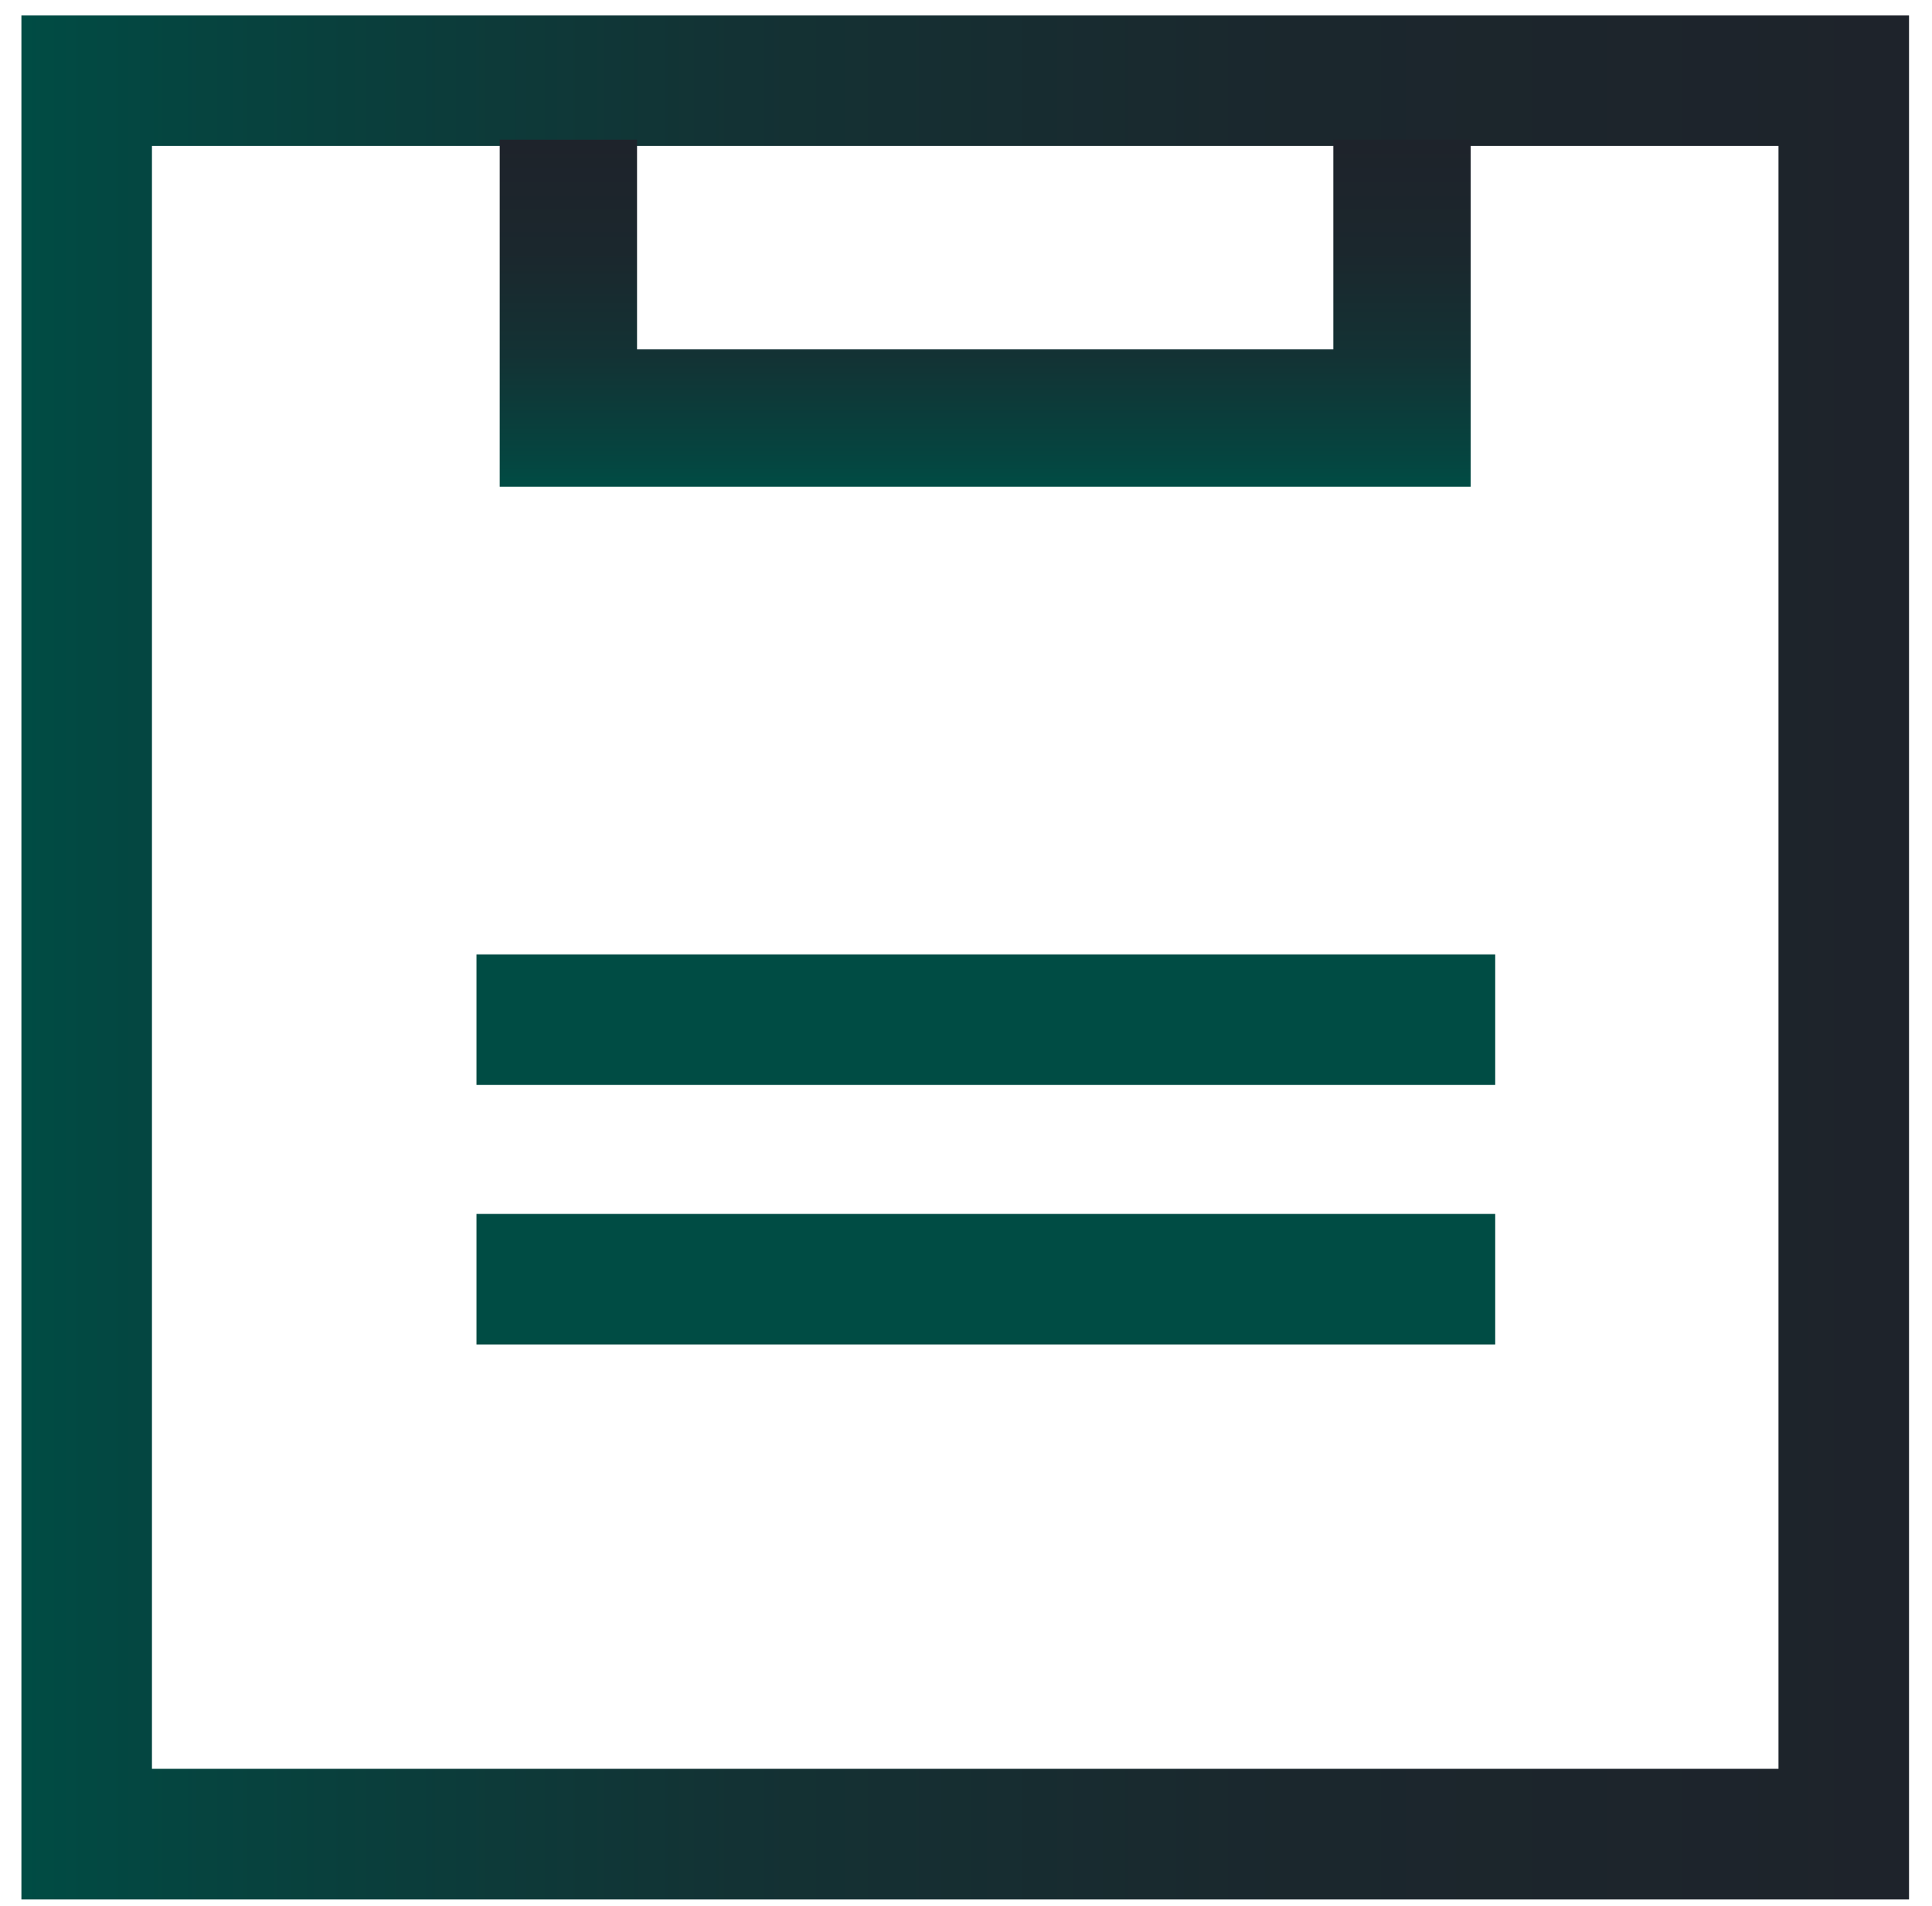
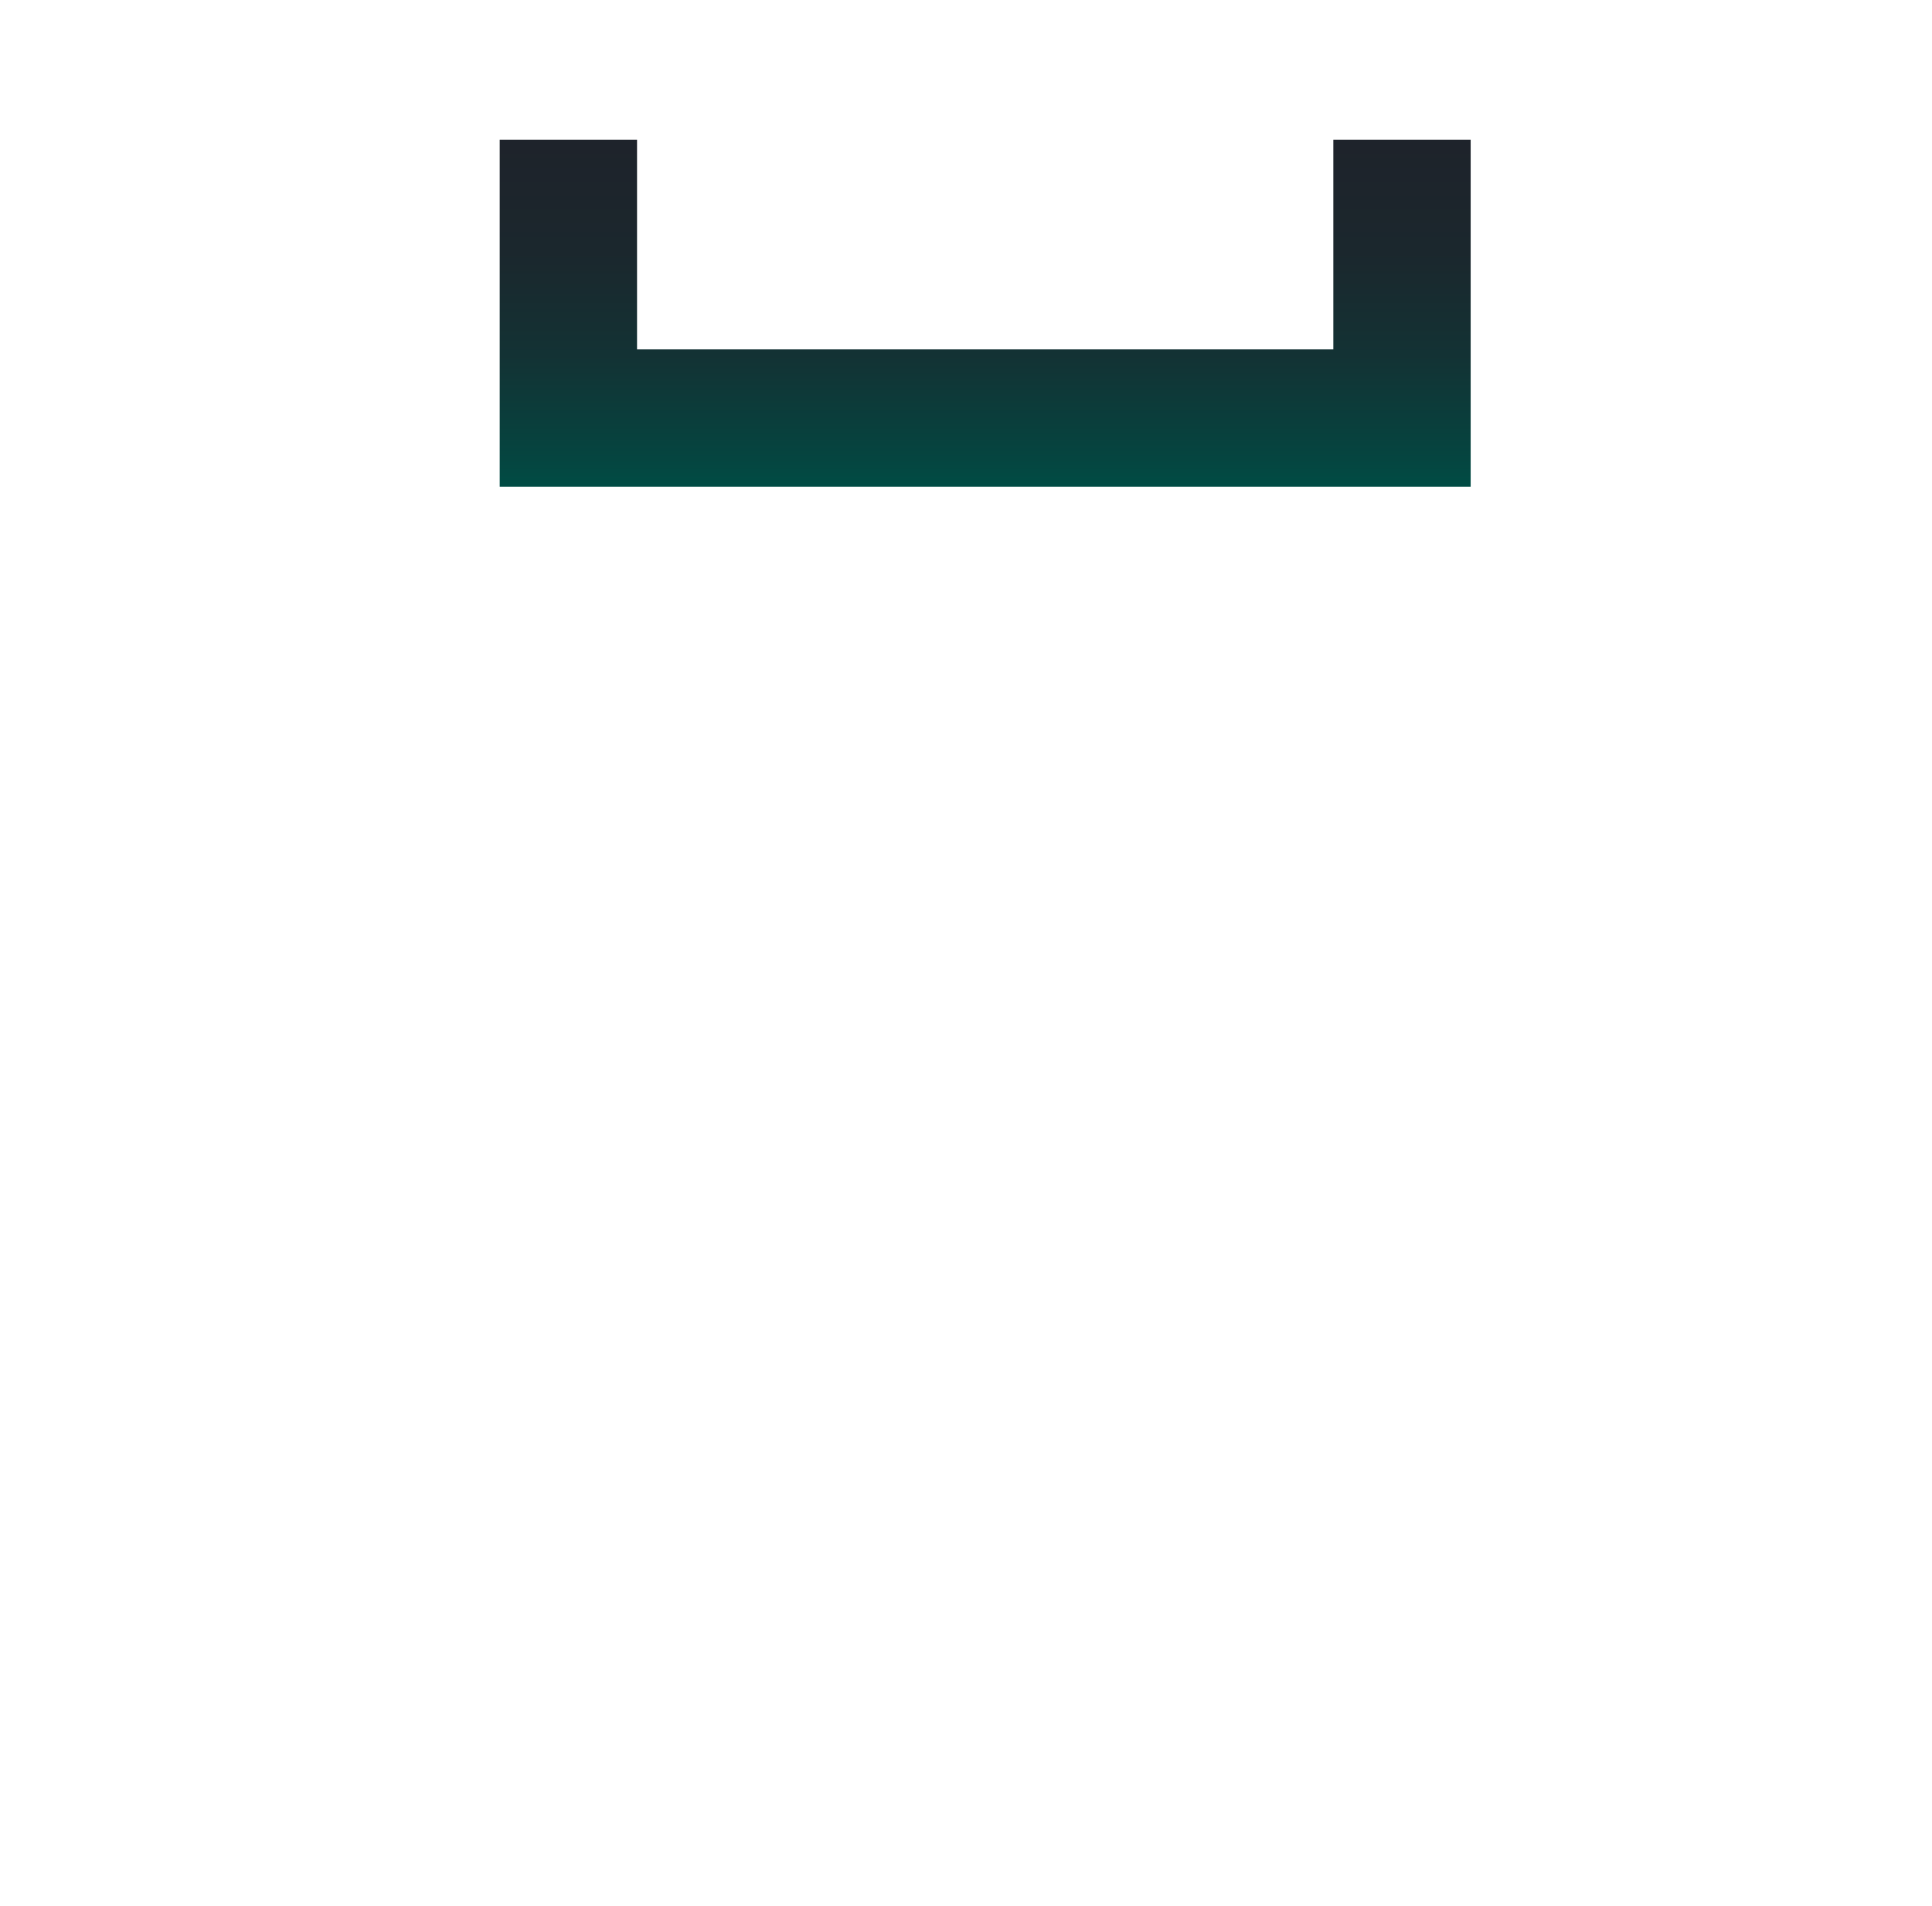
<svg xmlns="http://www.w3.org/2000/svg" width="74" height="73" viewBox="0 0 74 73" fill="none">
-   <path d="M70.62 3.09H3.32V70.24H70.62V3.09Z" stroke="url(#paint0_linear_103_304)" stroke-width="5" stroke-miterlimit="10" />
-   <path d="M57.27 39.05H18.25" stroke="url(#paint1_linear_103_304)" stroke-width="5" stroke-miterlimit="10" />
-   <path d="M57.27 48.99H18.25" stroke="url(#paint2_linear_103_304)" stroke-width="5" stroke-miterlimit="10" />
  <path d="M53.7 5.35V16.01H21.77V5.35" stroke="url(#paint3_linear_103_304)" stroke-width="5.26" stroke-miterlimit="10" />
  <defs>
    <linearGradient id="paint0_linear_103_304" x1="0.82" y1="36.66" x2="73.13" y2="36.66" gradientUnits="userSpaceOnUse">
      <stop stop-color="#004C44" />
      <stop offset="0.08" stop-color="#054540" />
      <stop offset="0.38" stop-color="#133234" />
      <stop offset="0.68" stop-color="#1B272D" />
      <stop offset="1" stop-color="#1E232B" />
    </linearGradient>
    <linearGradient id="paint1_linear_103_304" x1="-nan" y1="-nan" x2="-nan" y2="-nan" gradientUnits="userSpaceOnUse">
      <stop stop-color="#004C44" />
      <stop offset="0.08" stop-color="#054540" />
      <stop offset="0.38" stop-color="#133234" />
      <stop offset="0.68" stop-color="#1B272D" />
      <stop offset="1" stop-color="#1E232B" />
    </linearGradient>
    <linearGradient id="paint2_linear_103_304" x1="-nan" y1="-nan" x2="-nan" y2="-nan" gradientUnits="userSpaceOnUse">
      <stop stop-color="#004C44" />
      <stop offset="0.08" stop-color="#054540" />
      <stop offset="0.38" stop-color="#133234" />
      <stop offset="0.68" stop-color="#1B272D" />
      <stop offset="1" stop-color="#1E232B" />
    </linearGradient>
    <linearGradient id="paint3_linear_103_304" x1="37.73" y1="18.64" x2="37.73" y2="5.35" gradientUnits="userSpaceOnUse">
      <stop stop-color="#004C44" />
      <stop offset="0.08" stop-color="#054540" />
      <stop offset="0.38" stop-color="#133234" />
      <stop offset="0.68" stop-color="#1B272D" />
      <stop offset="1" stop-color="#1E232B" />
    </linearGradient>
  </defs>
</svg>